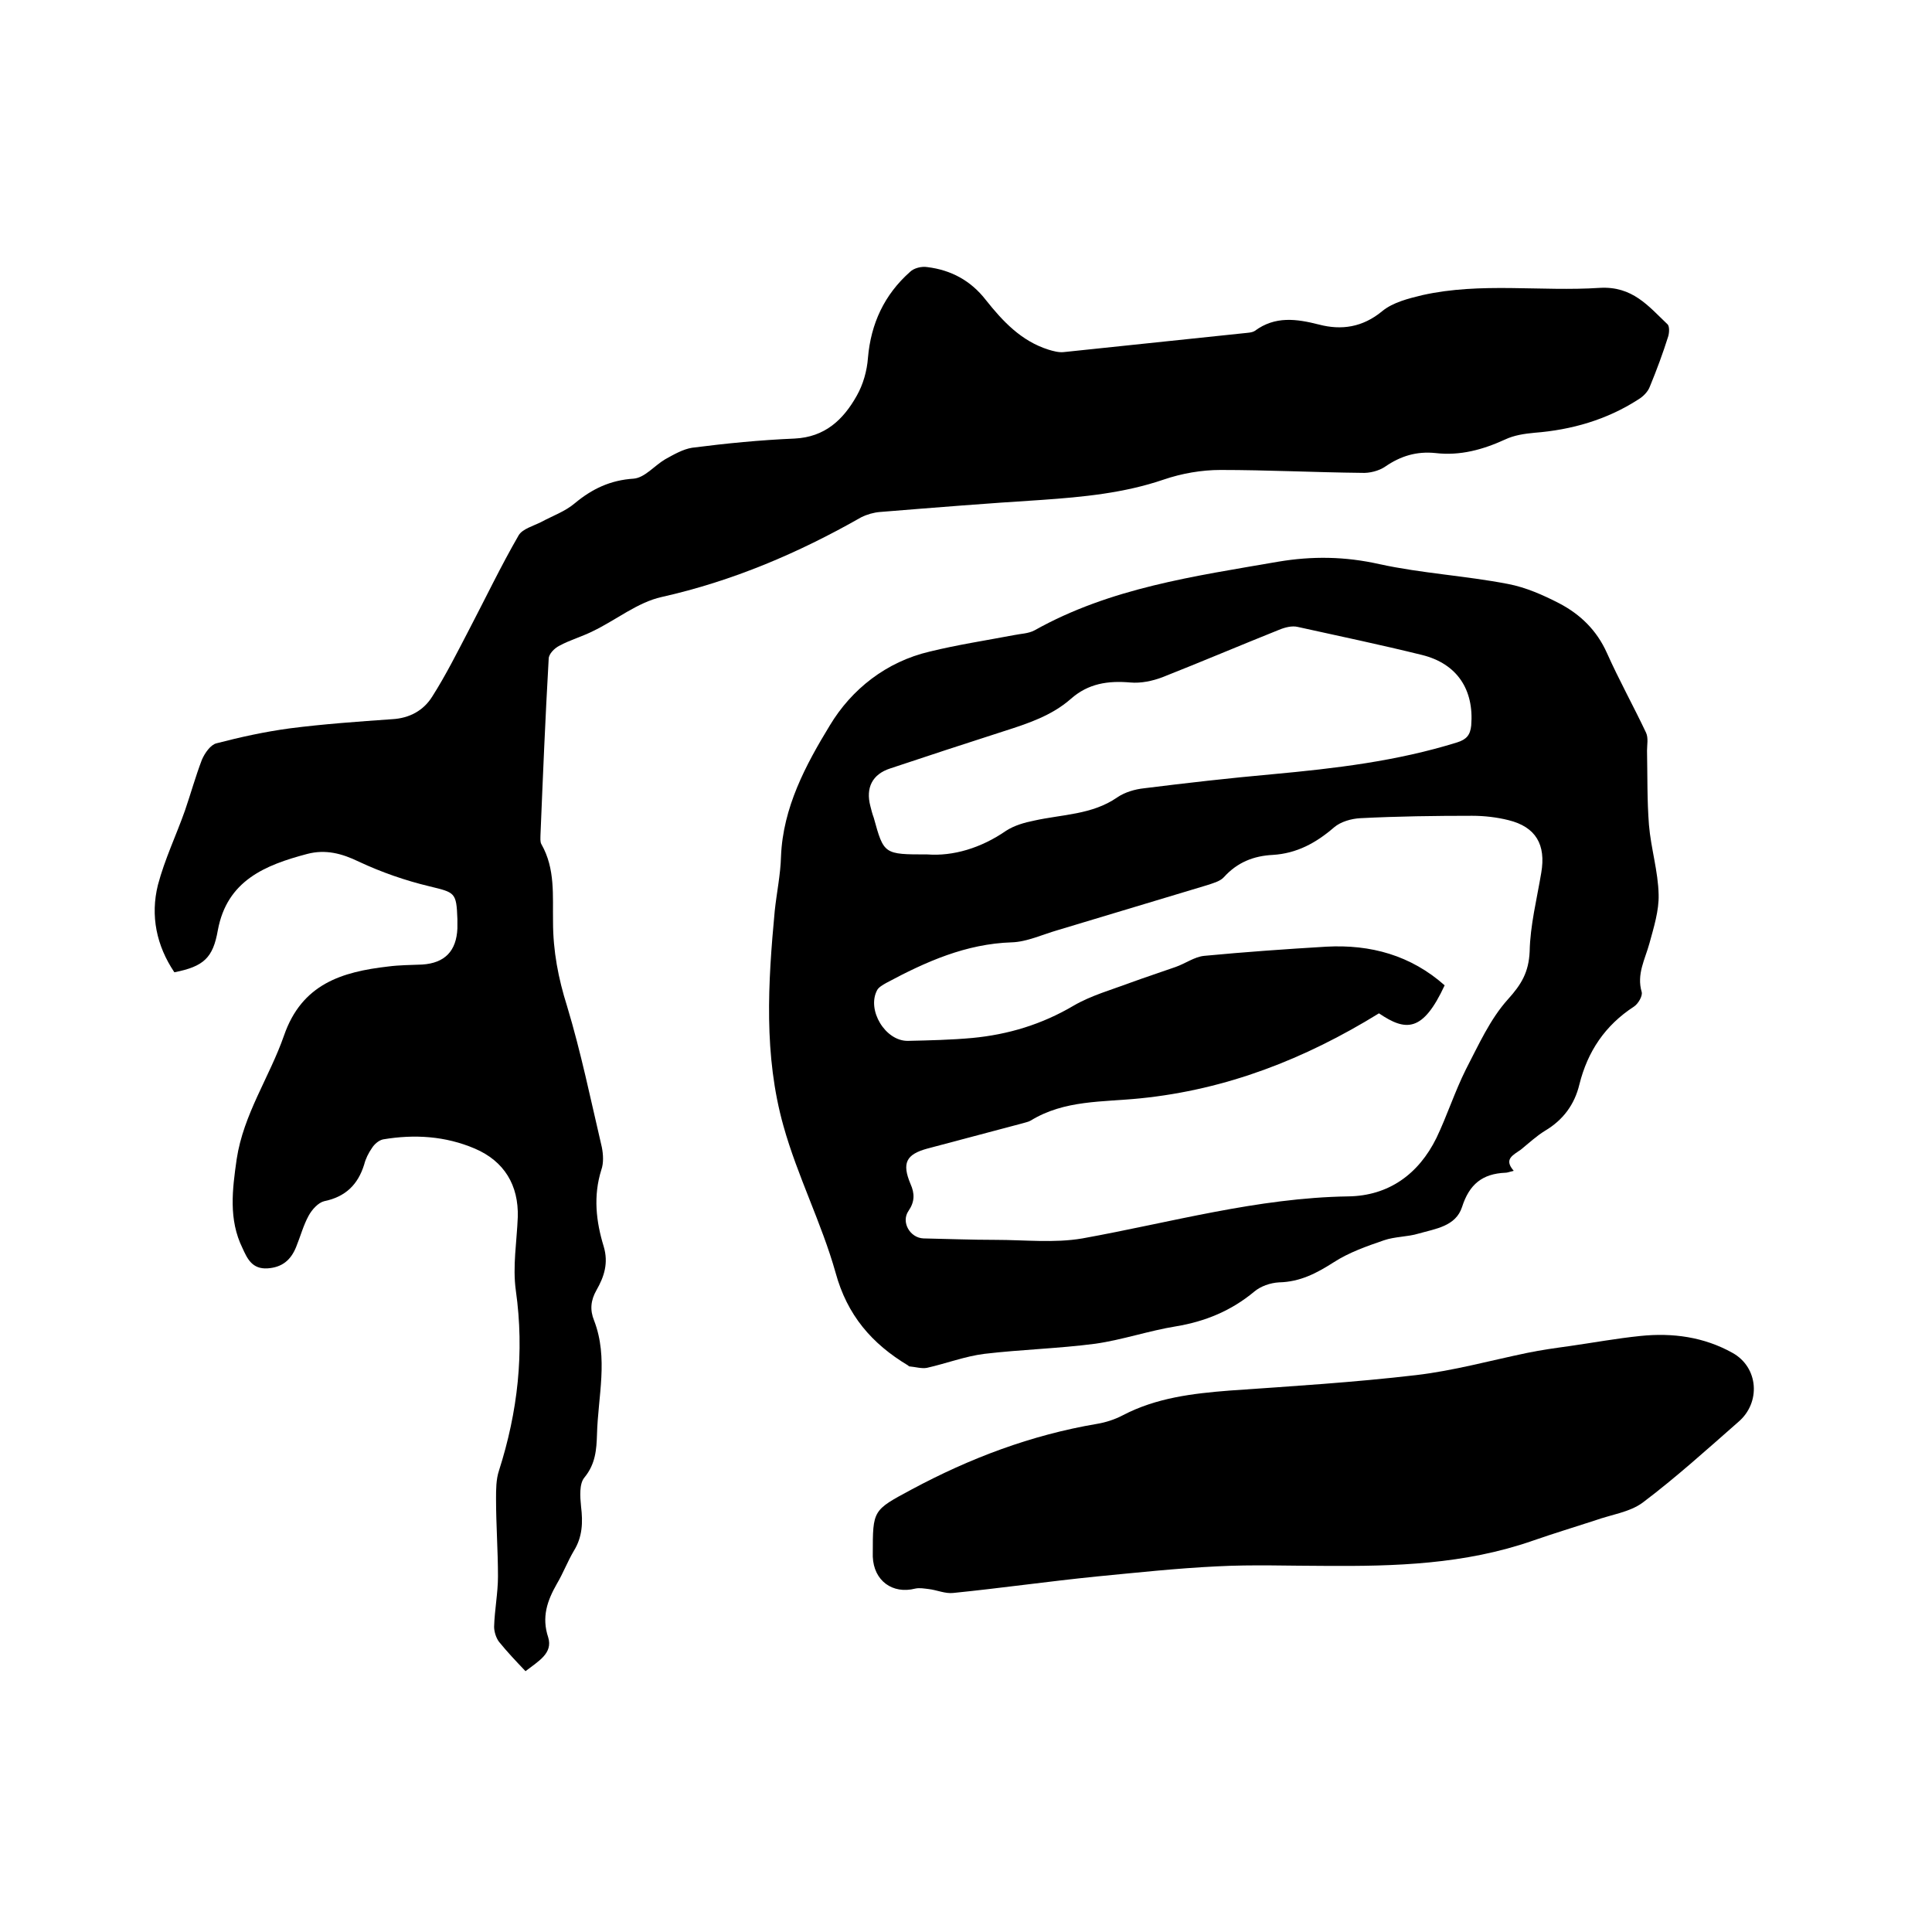
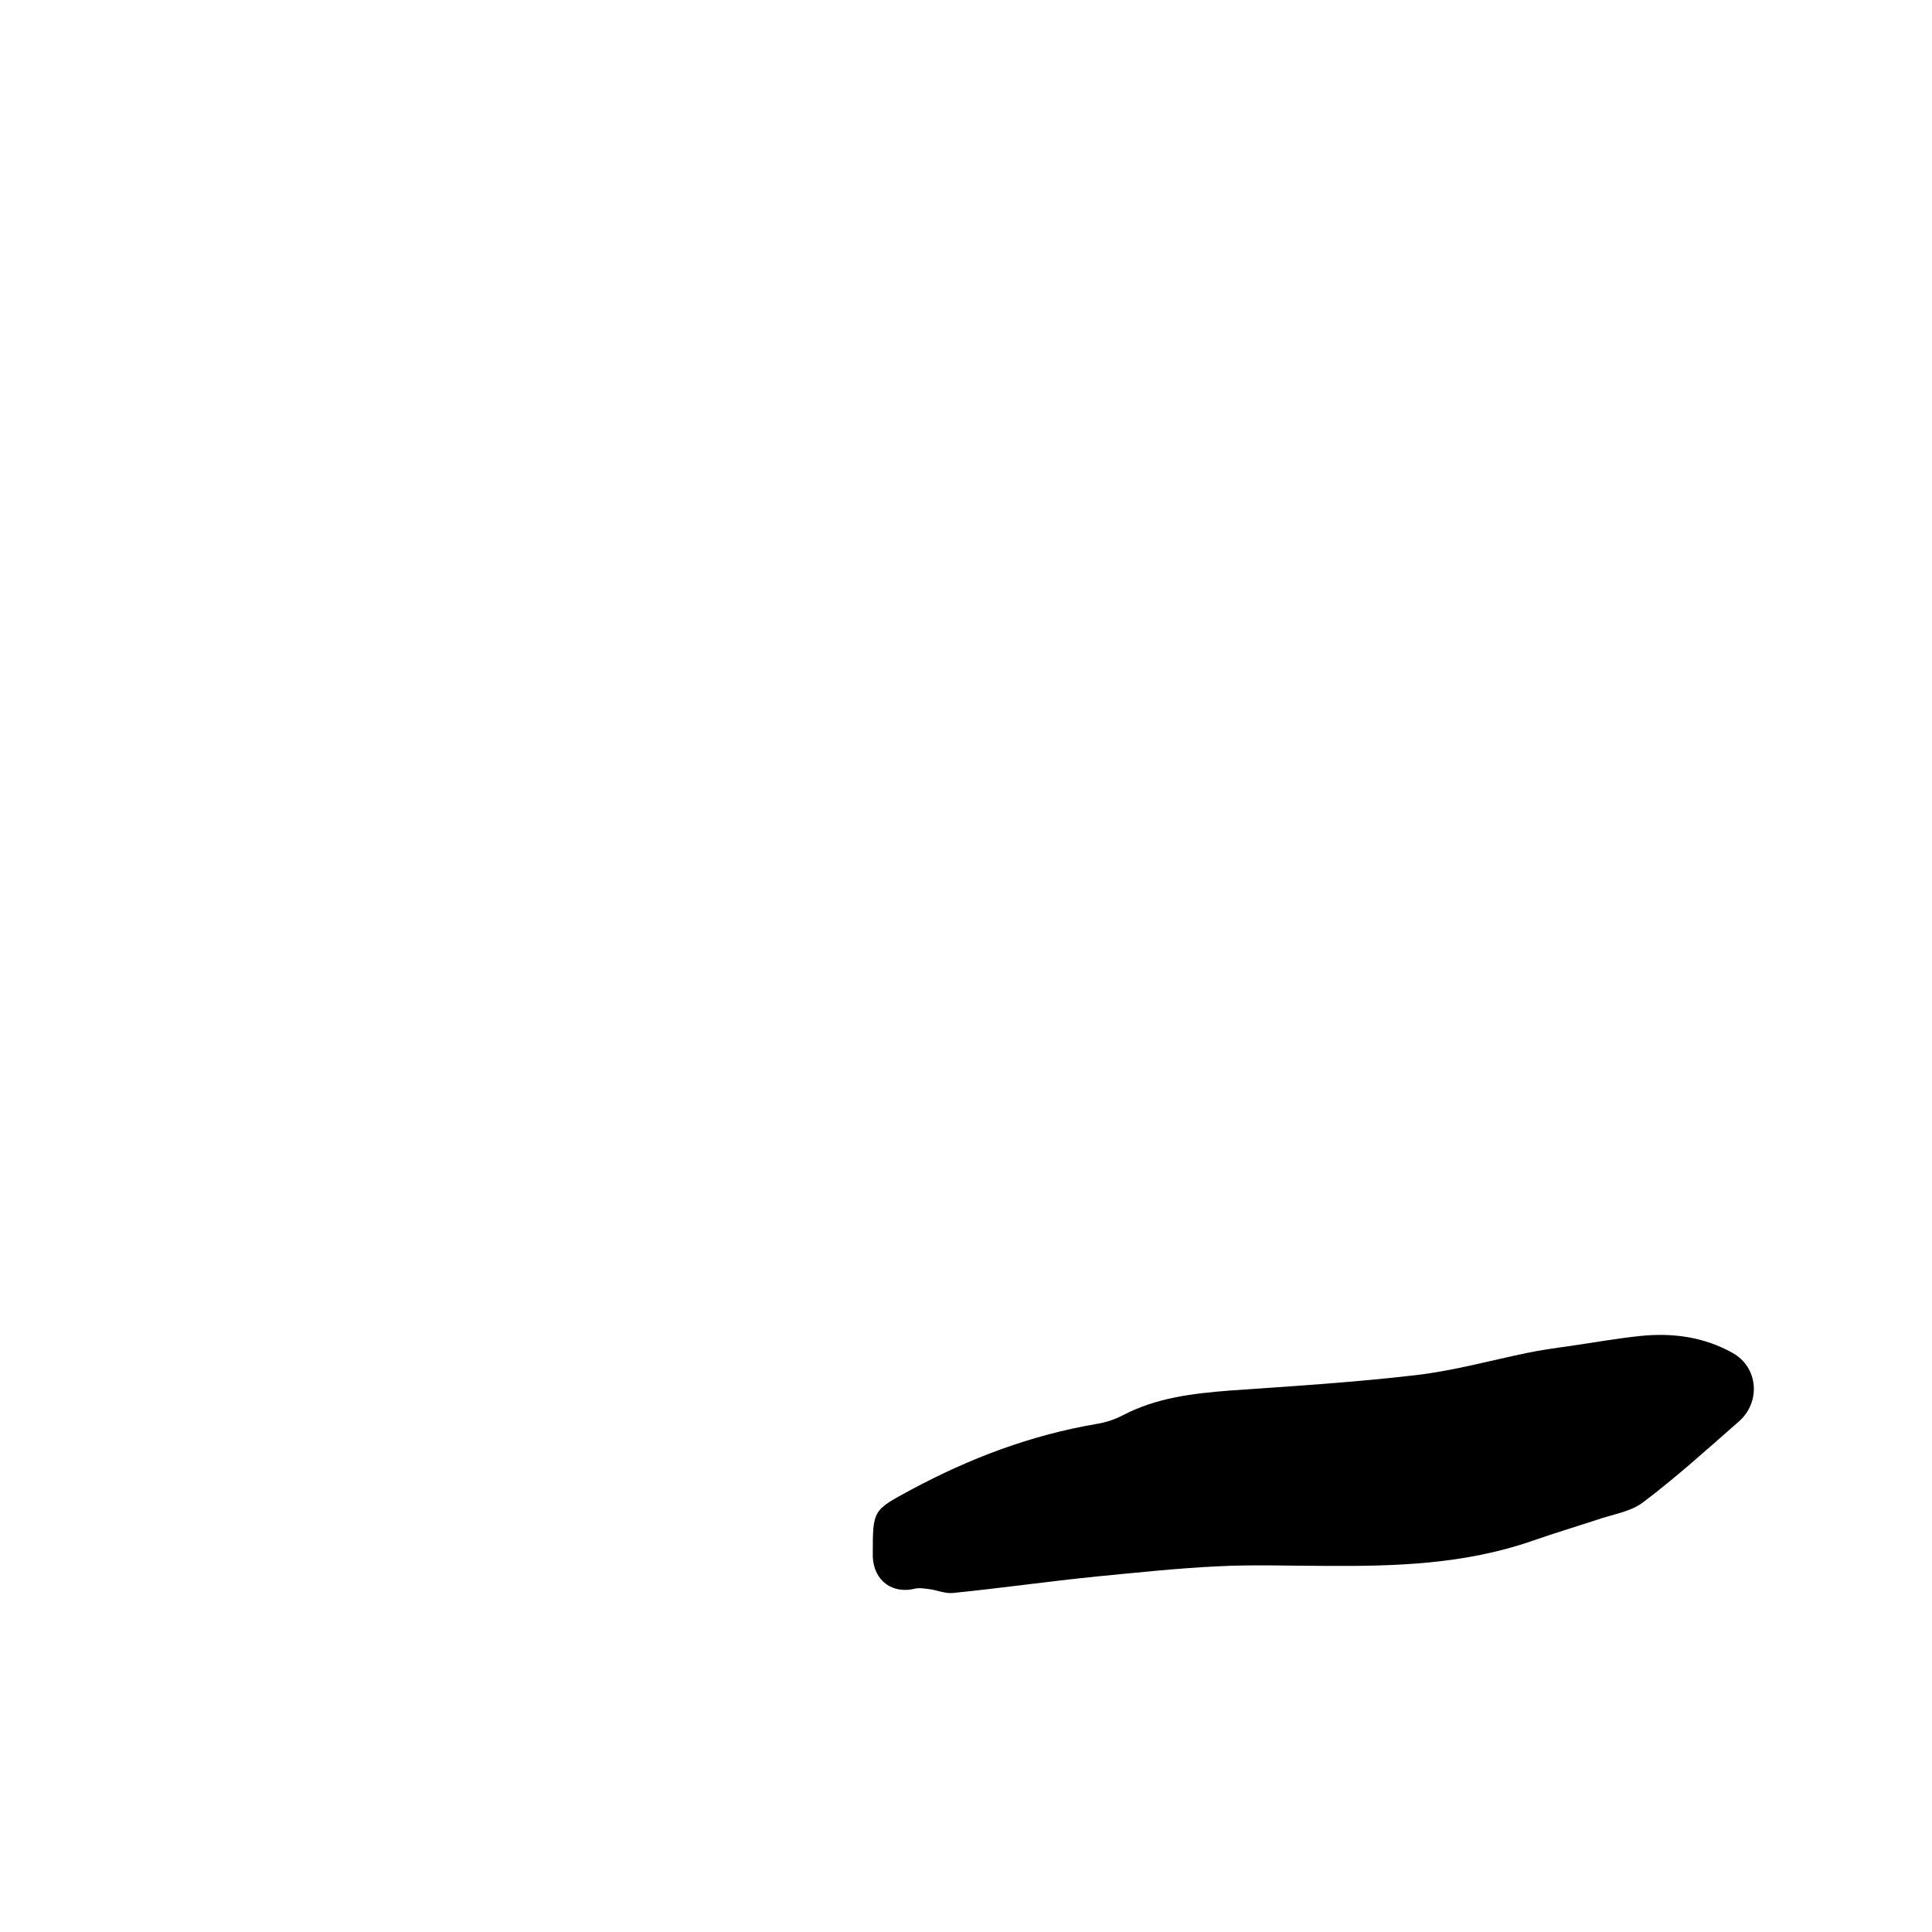
<svg xmlns="http://www.w3.org/2000/svg" enable-background="new 0 0 400 400" viewBox="0 0 400 400">
-   <path d="m108.8 346c-2-2.1-3.8-4-5.5-6.1-.6-.8-1-2.1-1-3.1.1-3.5.8-7 .8-10.4 0-5.4-.4-10.7-.4-16.1 0-1.9 0-4 .6-5.8 3.9-12.2 5.3-24.5 3.5-37.3-.7-5 .2-10.1.4-15.2.2-6.6-2.8-11.6-8.9-14.2s-12.5-3-19-1.9c-.9.2-1.8 1-2.3 1.8-.7 1-1.3 2.2-1.6 3.4-1.3 4.2-3.9 6.7-8.3 7.6-1.2.3-2.5 1.7-3.2 3-1.1 2-1.7 4.3-2.6 6.5-1.1 2.7-2.9 4.2-5.9 4.4-3.2.2-4.2-2-5.2-4.2-2.9-5.9-2.1-12.1-1.2-18.4 1.4-9.3 6.8-17 9.8-25.6 3.7-10.7 12-13.2 21.6-14.3 2.3-.3 4.6-.3 7-.4 4.7-.3 7.1-2.8 7.3-7.5 0-.6 0-1.3 0-1.9-.2-5.6-.5-5.5-5.8-6.8-5-1.2-9.9-2.9-14.6-5.1-3.5-1.7-6.9-2.6-10.7-1.6-8.7 2.3-16.6 5.5-18.5 15.8-1 5.7-2.9 7.5-9 8.7-3.7-5.5-5-11.7-3.4-18.1 1.4-5.3 3.8-10.3 5.6-15.4 1.2-3.5 2.2-7.1 3.5-10.5.6-1.4 1.8-3.1 3-3.4 5-1.3 10-2.4 15.2-3.1 7-.9 14.1-1.4 21.2-1.9 3.6-.2 6.5-1.8 8.3-4.7 2.8-4.4 5.2-9.2 7.6-13.8 3.4-6.5 6.6-13.2 10.3-19.6.8-1.3 3-1.9 4.6-2.7 2.4-1.3 5-2.2 7-3.9 3.6-3 7.4-4.8 12.2-5.1 2.3-.2 4.3-2.7 6.5-4 1.8-1 3.7-2.1 5.6-2.4 7-.9 14.1-1.6 21.2-1.9 6.3-.3 10.1-3.9 12.9-8.9 1.3-2.3 2.1-5.1 2.3-7.8.6-7.1 3.4-13.1 8.7-17.8.8-.8 2.4-1.2 3.6-1 4.9.6 9 2.8 12.1 6.8 3.5 4.4 7.3 8.5 13 10.3 1 .3 2.1.6 3.1.5 12.4-1.3 24.8-2.6 37.2-3.9.8-.1 1.8-.1 2.4-.5 4.2-3.1 8.6-2.5 13.3-1.3 4.6 1.2 9 .6 13.1-2.8 2.2-1.8 5.4-2.6 8.3-3.3 12.1-2.7 24.5-.7 36.7-1.5 6.8-.4 10.1 3.8 14 7.5.5.4.4 1.8.2 2.5-1.1 3.5-2.4 7-3.8 10.4-.4 1.1-1.4 2.1-2.4 2.7-6.5 4.2-13.8 6.3-21.5 6.9-2.1.2-4.2.5-6.1 1.4-4.6 2.1-9.3 3.4-14.4 2.8-3.9-.4-7.2.6-10.4 2.8-1.3.9-3.3 1.4-4.9 1.3-9.7-.1-19.5-.6-29.2-.6-3.9 0-8 .7-11.8 2-8.2 2.8-16.7 3.6-25.2 4.2-11.2.7-22.4 1.6-33.5 2.5-1.3.1-2.7.5-3.9 1.1-13 7.4-26.6 13.2-41.3 16.5-5 1.1-9.5 4.8-14.3 7.1-2.2 1.1-4.7 1.8-6.9 3-1 .5-2.2 1.7-2.2 2.7-.7 12.2-1.2 24.3-1.7 36.5 0 .6-.1 1.4.2 1.9 2.9 5.1 2.3 10.6 2.4 16.1 0 6 1.1 11.7 2.9 17.4 2.9 9.6 4.9 19.4 7.2 29.2.3 1.5.4 3.3-.1 4.7-1.7 5.4-1.1 10.7.5 15.9 1 3.4.1 6.2-1.5 9-1.2 2.1-1.4 4.1-.5 6.3 3 7.8.8 15.7.6 23.6-.1 3.1-.3 6.1-2.6 8.9-1.1 1.3-.9 4-.7 6 .4 3.3.3 6.3-1.5 9.2-1.3 2.2-2.2 4.6-3.5 6.8-2 3.5-3.2 6.9-1.8 11.1 1 3.3-2 4.9-4.7 7z" />
-   <path d="m313.4 242.4c-1.1.3-1.4.4-1.7.4-4.8.2-7.5 2.4-9 7.1-1.3 4-5.5 4.5-9 5.5-2.3.7-4.9.6-7.2 1.4-3.5 1.2-7.2 2.5-10.3 4.5-3.6 2.3-7 4.1-11.4 4.2-1.8.1-3.8.8-5.1 1.9-4.8 4-10.2 6.2-16.2 7.2-5.6.9-11.1 2.8-16.7 3.6-7.6 1-15.4 1.2-23 2.1-4 .5-7.9 2-11.9 2.9-1.1.2-2.4-.2-3.6-.3-.1 0-.2-.1-.3-.2-7.5-4.5-12.6-10.4-15-19.2-2.9-10.3-7.9-20-10.8-30.4-4.1-14.6-3.2-29.6-1.8-44.5.4-3.8 1.2-7.5 1.3-11.3.4-10.1 5.1-18.9 10.1-27.1 4.5-7.5 11.7-13.2 20.7-15.3 5.7-1.4 11.6-2.3 17.4-3.4 1.4-.3 3-.3 4.3-1 15.7-8.8 33.1-11.2 50.4-14.2 7.1-1.2 13.9-1.1 21 .5 8.7 1.9 17.8 2.4 26.6 4.1 3.7.7 7.3 2.3 10.6 4 4.4 2.3 7.8 5.6 9.9 10.3 2.5 5.6 5.5 11 8.1 16.5.5 1.1.2 2.5.2 3.7.1 5.1 0 10.3.4 15.4.4 4.8 1.9 9.6 2 14.4.1 3.3-1 6.8-1.9 10.1s-2.7 6.4-1.6 10.1c.2.8-.7 2.4-1.6 3-6 3.9-9.6 9.3-11.3 16.1-1 4.2-3.4 7.4-7.1 9.6-1.8 1.1-3.4 2.6-5 3.9-1.7 1.2-3.6 2-1.5 4.4zm-27.9-32.6c-15.4 9.5-31.6 15.8-49.4 17.6-7.8.8-15.7.3-22.7 4.6-.5.3-1.2.4-1.8.6-6.5 1.7-13.1 3.5-19.6 5.2-4.4 1.2-5.3 3-3.5 7.3.9 2 .9 3.7-.4 5.6-1.6 2.3.3 5.6 3.1 5.7 5 .1 9.9.3 14.9.3 6 0 12.2.7 18-.3 18.3-3.3 36.2-8.4 55-8.7 8.4-.1 14.6-4.6 18.3-12.1 2.2-4.6 3.8-9.6 6.1-14.2 2.6-5 5-10.4 8.7-14.5 2.8-3.1 4.3-5.6 4.5-9.9.1-5.4 1.5-10.9 2.4-16.3 1-5.8-1.1-9.5-6.8-10.9-2.4-.6-5-.9-7.5-.9-7.7 0-15.4.1-23.2.5-1.8.1-4 .7-5.4 1.9-3.7 3.2-7.7 5.4-12.7 5.7-3.9.2-7.3 1.5-10.1 4.6-.8.9-2.4 1.3-3.6 1.7-10.3 3.1-20.6 6.2-30.9 9.3-3.1.9-6.3 2.4-9.4 2.5-9.5.3-17.8 4-26 8.4-.7.4-1.6.9-1.9 1.5-2.2 4.1 1.7 10.6 6.4 10.5 4.4-.1 8.9-.2 13.3-.6 7.4-.7 14.4-2.8 21-6.7 3.6-2.1 7.9-3.3 11.9-4.8 3-1.1 6.1-2.1 9.2-3.2 2-.7 3.9-2.1 5.9-2.3 8.4-.8 16.9-1.4 25.3-1.9 9.2-.5 17.5 1.8 24.5 8-4.5 9.7-8 9.6-13.6 5.8zm-93.5-32.9c5.3.4 11.1-1.3 16.3-4.9 1.7-1.1 3.8-1.7 5.8-2.1 5.8-1.3 12-1.2 17.2-4.8 1.6-1.1 3.7-1.7 5.6-1.9 8.8-1.1 17.6-2.1 26.5-2.9 13-1.2 25.8-2.7 38.3-6.6 1.9-.6 2.7-1.5 2.9-3.5.6-7.4-2.9-12.8-10.2-14.6-8.5-2.1-17.1-3.9-25.7-5.8-1.2-.3-2.7.1-3.9.6-8 3.2-16 6.6-24.1 9.8-2.1.8-4.5 1.3-6.7 1.1-4.6-.4-8.7.2-12.3 3.4-4 3.5-8.9 5.1-13.9 6.7-7.8 2.5-15.7 5.1-23.5 7.7-3.7 1.2-5.1 4-4.1 7.8.2.8.4 1.6.7 2.4 2.1 7.6 2.1 7.6 11.1 7.6z" />
  <path d="m274.4 324.2c-7.5 0-15-.3-22.5.1-8.3.4-16.6 1.3-24.9 2.1-9.9 1-19.7 2.4-29.6 3.4-1.7.2-3.4-.6-5.1-.8-.9-.1-1.9-.3-2.8-.1-4.7 1.2-8.6-1.6-8.8-6.6 0-.2 0-.4 0-.6 0-9.1 0-9 8-13.3 12.1-6.5 24.8-11.3 38.4-13.6 1.8-.3 3.7-.9 5.4-1.8 6.9-3.6 14.4-4.5 22.1-5.1 12.9-.9 25.8-1.7 38.6-3.2 7.7-.9 15.3-3 23-4.6 2.9-.6 5.8-1 8.7-1.4 4.9-.7 9.8-1.6 14.7-2.1 6.7-.7 13.2.2 19.1 3.5 5.4 3 5.9 10.3 1.2 14.3-6.5 5.7-12.9 11.5-19.8 16.7-2.7 2-6.6 2.5-9.9 3.7-4.3 1.4-8.6 2.7-12.9 4.2-14.1 4.9-28.5 5.3-42.9 5.2z" />
</svg>